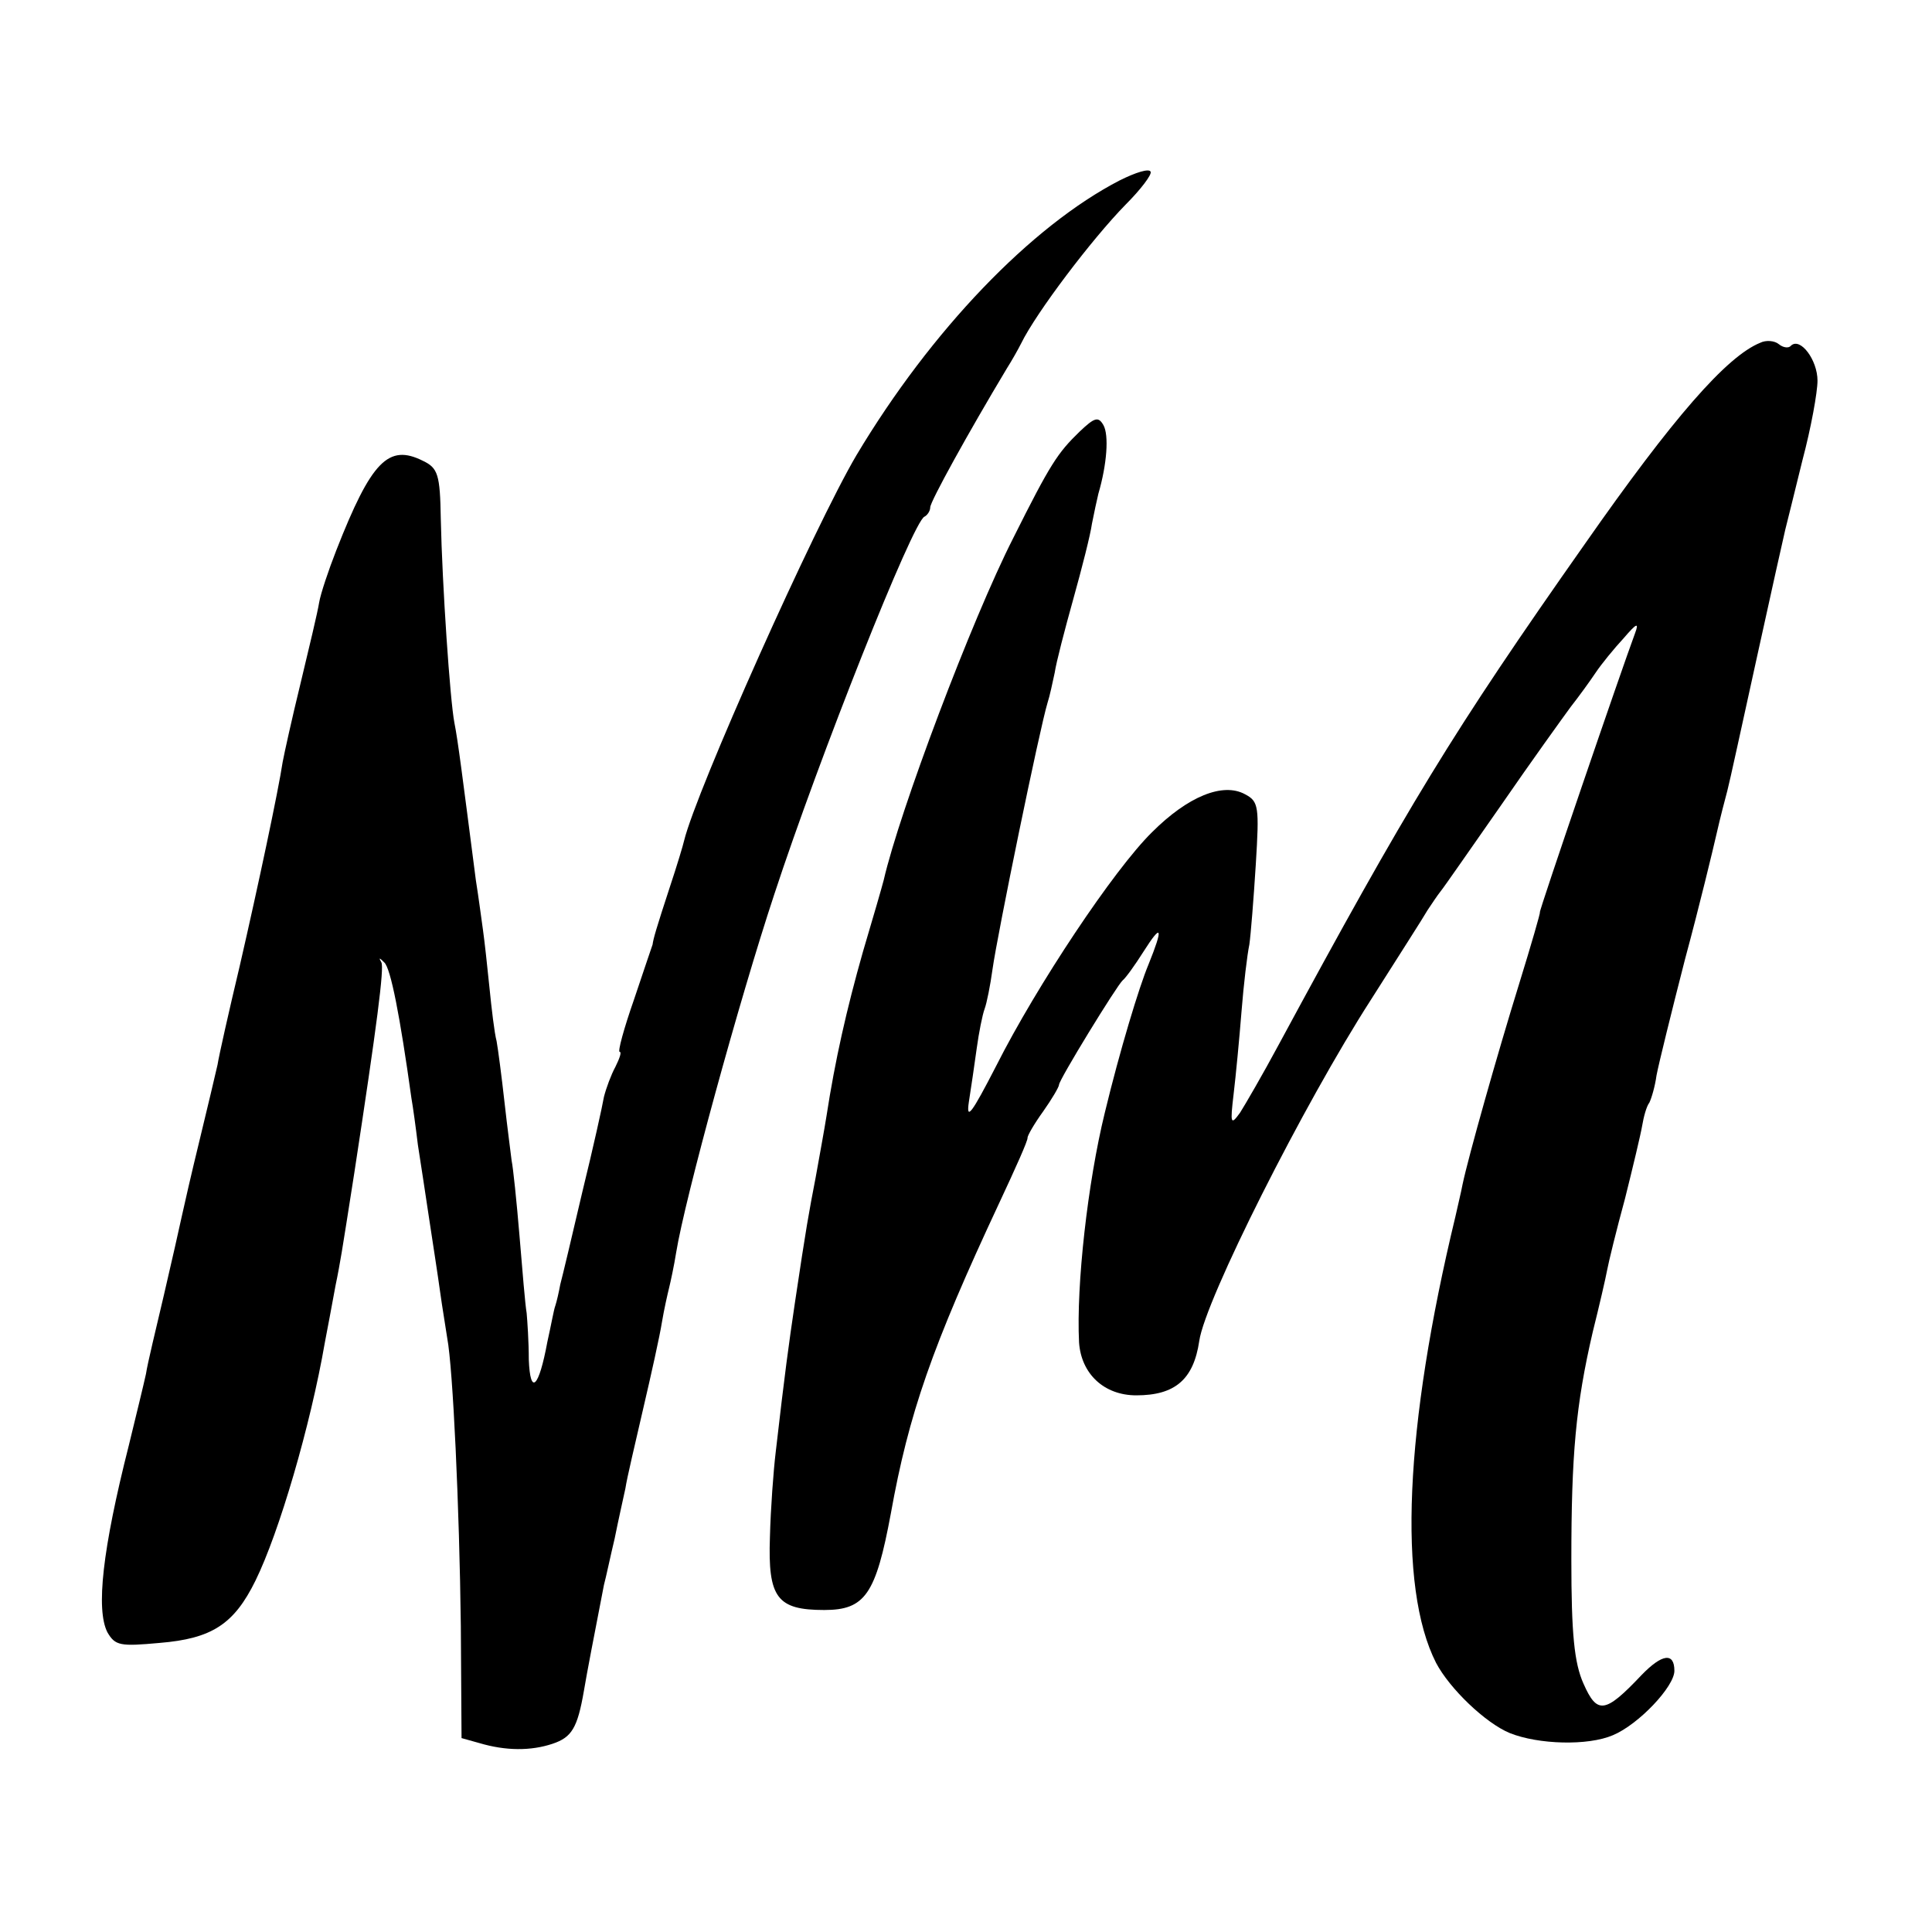
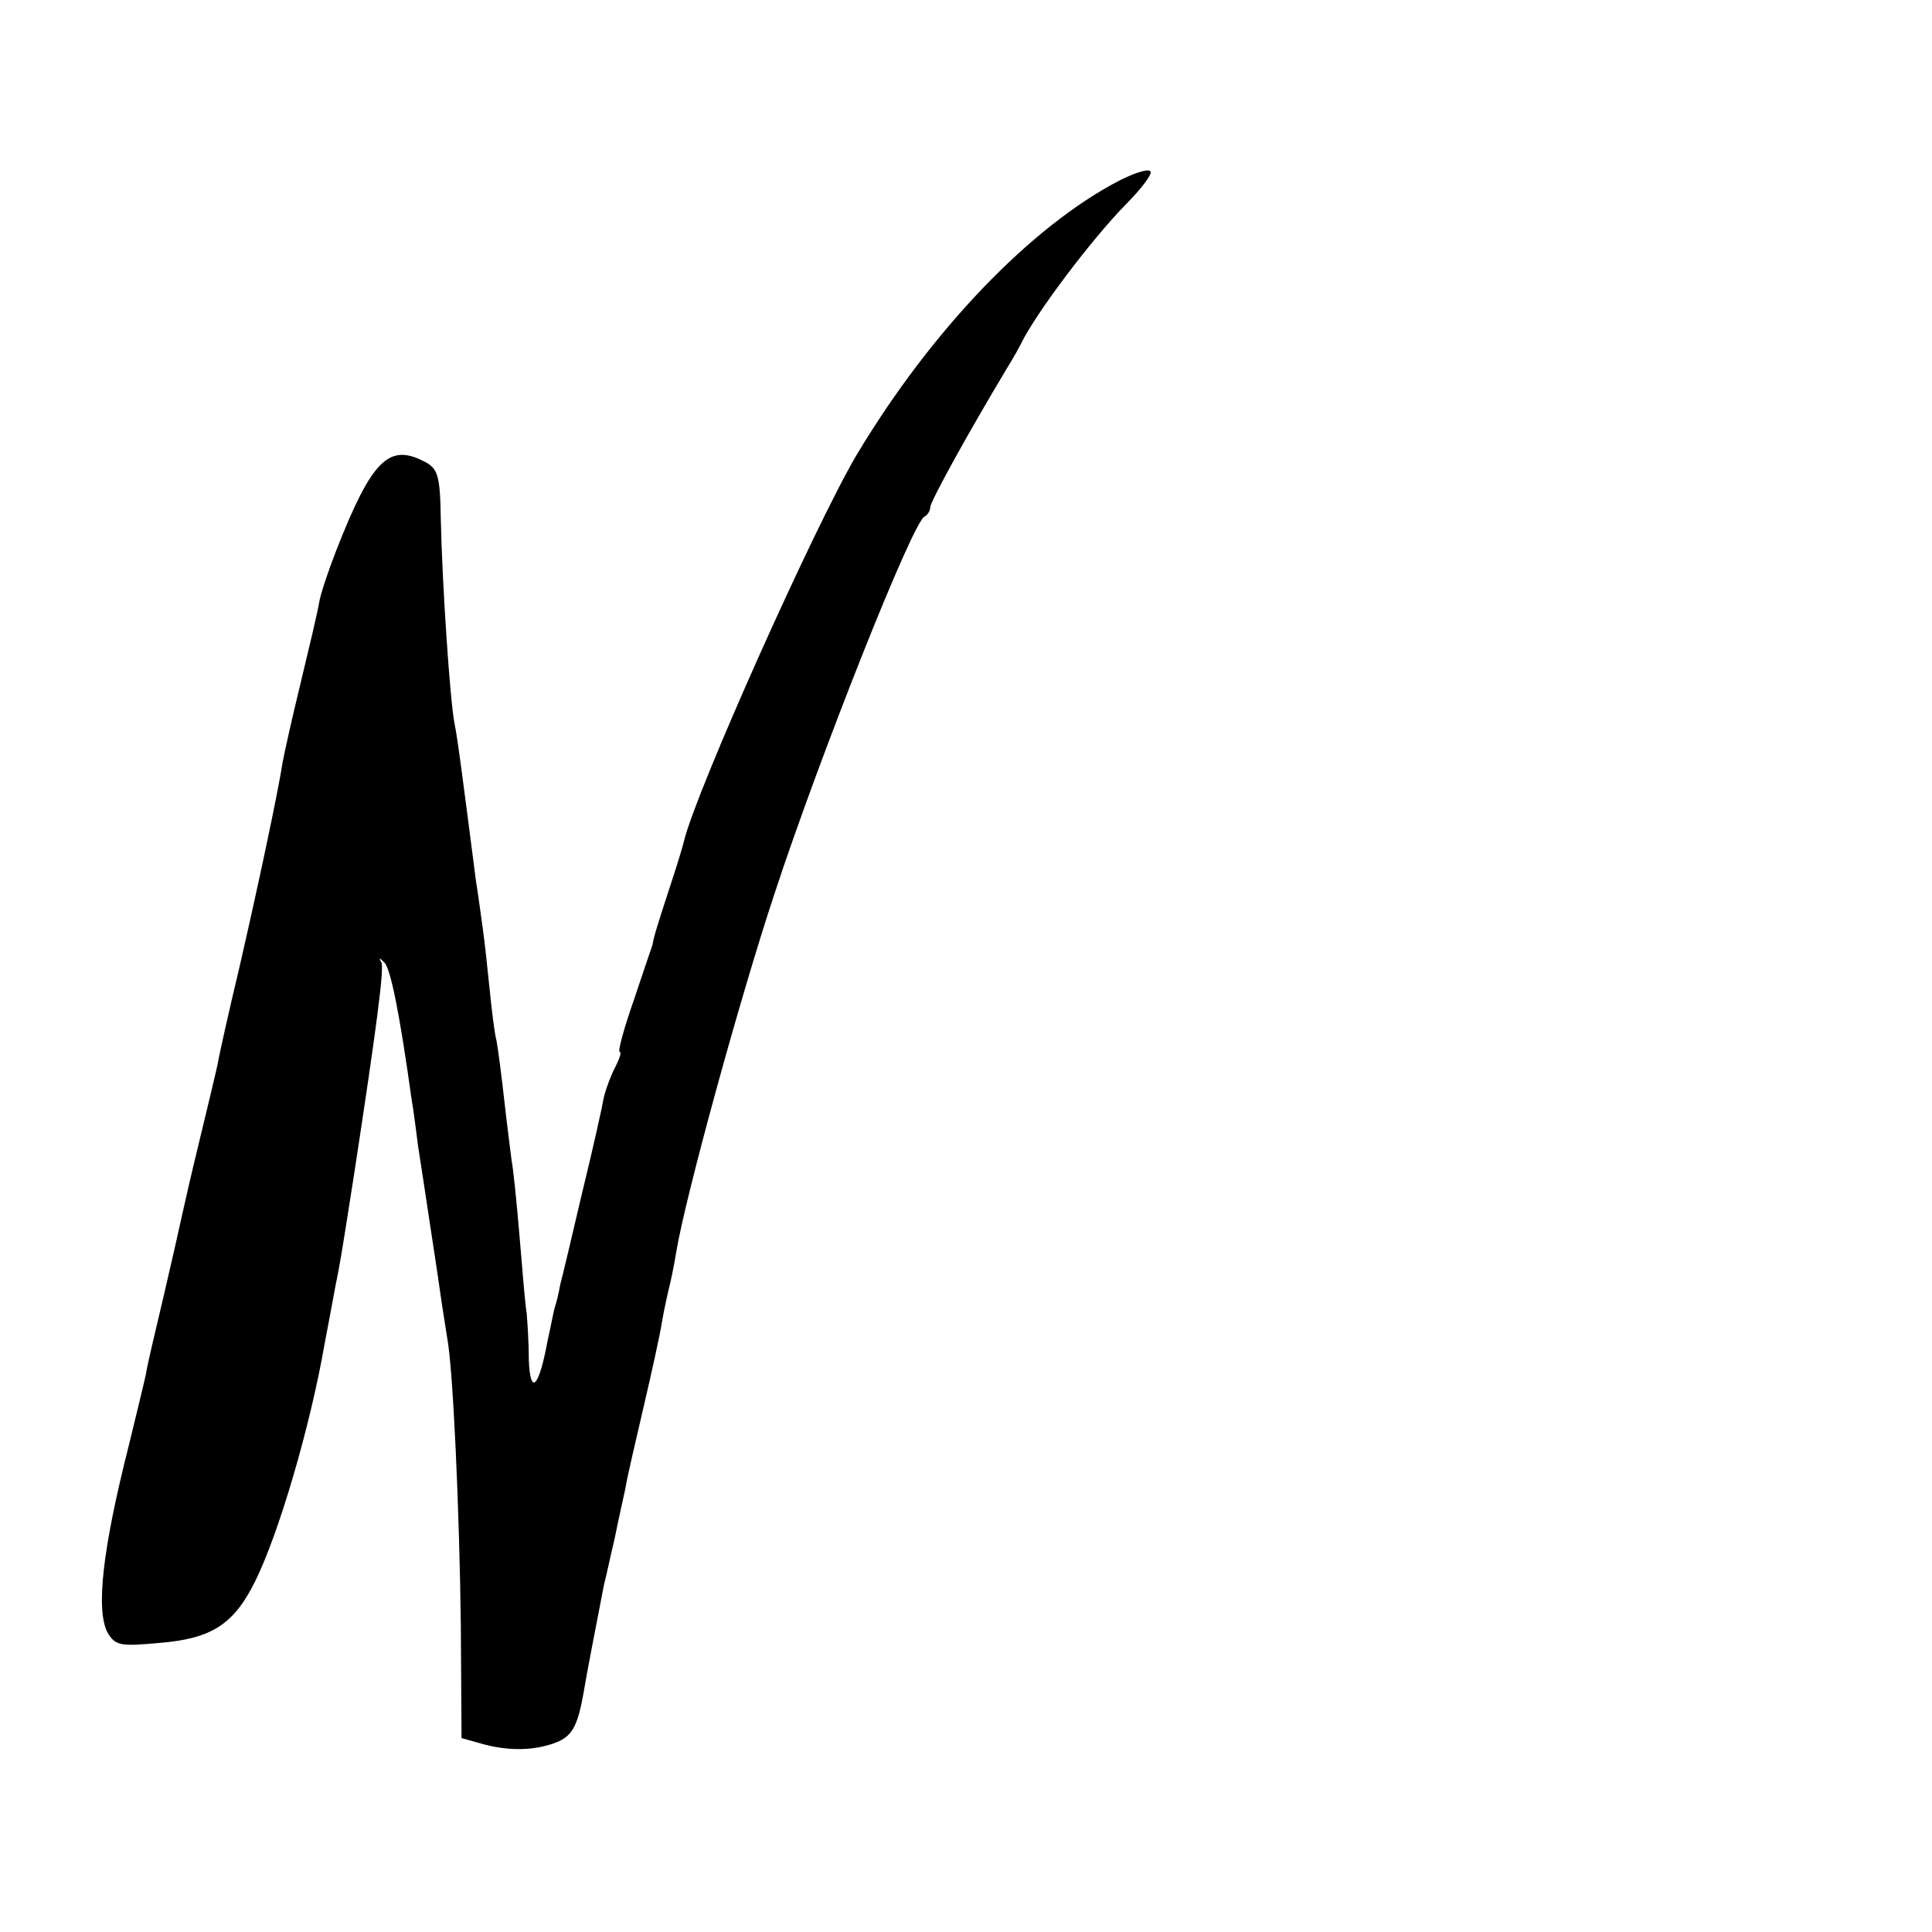
<svg xmlns="http://www.w3.org/2000/svg" version="1.0" width="270pt" height="270pt" viewBox="0 0 270 270" preserveAspectRatio="xMidYMid meet">
  <g transform="translate(0,270) scale(0.1,-0.1)" fill="#000000" stroke="none">
-     <path d="M1565 2448 c-124 -64 -264 -210 -368 -384 -59 -100 -224 -469 -241 -539 -1 -5 -10 -35 -20 -65 -19 -58 -23 -72 -24 -80 -1 -3 -13 -38 -26 -77 -14 -40 -23 -73 -20 -73 3 0 0 -9 -6 -21 -6 -11 -13 -30 -16 -42 -2 -12 -15 -71 -30 -132 -14 -60 -28 -119 -31 -130 -2 -11 -5 -24 -7 -30 -2 -5 -6 -28 -11 -50 -12 -65 -24 -76 -26 -25 0 25 -2 54 -3 65 -2 11 -6 60 -10 108 -4 48 -9 96 -11 105 -1 9 -6 46 -10 82 -4 36 -9 74 -11 85 -3 11 -7 45 -10 75 -3 30 -7 66 -9 80 -2 14 -6 45 -10 70 -19 147 -25 195 -30 220 -6 31 -17 191 -19 285 -1 62 -4 71 -25 81 -48 24 -72 0 -121 -125 -11 -28 -22 -61 -24 -73 -2 -13 -14 -63 -26 -113 -12 -49 -23 -99 -25 -110 -6 -40 -34 -172 -60 -285 -15 -63 -29 -125 -31 -138 -3 -13 -14 -60 -25 -105 -11 -45 -22 -93 -25 -107 -3 -14 -14 -63 -25 -110 -11 -47 -23 -96 -25 -110 -3 -14 -14 -59 -24 -100 -37 -146 -46 -229 -30 -261 11 -19 18 -20 73 -15 73 6 104 26 134 87 33 67 77 217 97 333 3 16 10 52 15 80 6 28 12 67 15 86 3 19 8 51 11 70 32 209 42 287 38 295 -4 7 -3 7 4 0 9 -8 22 -75 38 -190 2 -11 6 -40 9 -65 4 -25 11 -72 16 -105 5 -33 12 -78 15 -100 3 -22 8 -51 10 -65 8 -42 17 -236 19 -402 l1 -157 25 -7 c37 -11 72 -11 102 -1 27 9 35 22 44 74 4 24 14 76 28 148 3 11 9 40 15 65 5 25 12 56 15 70 2 14 14 64 25 112 11 47 23 101 26 120 3 18 8 40 10 48 2 8 7 31 10 50 12 74 88 352 137 500 63 192 194 522 210 528 4 2 8 8 8 13 0 8 53 104 107 194 7 11 16 27 20 35 21 43 99 146 146 194 21 21 37 42 35 46 -2 5 -21 -1 -43 -12z" />
-     <path d="M2460 2221 c-47 -19 -122 -105 -245 -281 -185 -263 -247 -365 -428 -700 -22 -41 -47 -84 -54 -95 -13 -18 -14 -16 -9 26 3 25 8 77 11 115 3 38 8 80 11 94 2 14 6 64 9 112 5 81 4 88 -15 98 -31 17 -80 -3 -130 -53 -53 -52 -161 -214 -218 -327 -34 -66 -42 -77 -38 -50 3 19 8 53 11 75 3 22 8 47 11 55 3 8 8 33 11 55 7 50 66 337 77 373 3 9 7 28 10 42 2 14 14 60 26 103 12 43 24 90 26 105 3 15 7 34 9 42 12 41 15 82 7 96 -7 12 -12 11 -33 -9 -31 -30 -41 -45 -93 -149 -58 -114 -159 -382 -181 -478 -2 -8 -15 -53 -29 -100 -23 -81 -39 -152 -51 -230 -3 -19 -10 -57 -15 -85 -10 -52 -13 -68 -29 -175 -9 -61 -14 -97 -27 -210 -3 -25 -7 -78 -8 -118 -3 -85 10 -102 76 -102 57 0 72 22 93 135 25 139 57 232 152 435 22 47 40 87 39 90 0 3 9 19 22 37 12 17 22 34 22 37 0 7 81 139 89 146 4 3 17 21 29 40 26 41 28 34 7 -18 -13 -31 -40 -120 -61 -207 -24 -98 -40 -241 -36 -321 3 -44 35 -74 80 -74 54 0 80 22 88 76 8 57 146 331 240 477 38 60 74 116 79 125 6 9 14 21 18 26 5 6 43 61 85 121 42 61 86 122 97 137 11 14 27 36 35 48 8 12 26 34 39 48 18 21 22 23 16 7 -19 -51 -135 -390 -133 -390 1 0 -12 -45 -29 -100 -31 -100 -71 -242 -79 -280 -2 -11 -7 -31 -10 -45 -71 -294 -81 -518 -27 -624 19 -36 69 -84 103 -98 40 -16 109 -18 144 -3 36 15 86 68 86 90 0 26 -17 24 -46 -6 -51 -54 -62 -55 -81 -12 -13 29 -17 70 -17 173 0 146 6 216 30 319 9 36 18 75 20 86 2 11 13 56 25 100 11 44 22 90 24 102 2 12 6 27 10 32 3 6 8 23 10 38 3 16 21 89 40 163 20 74 39 153 44 175 5 22 12 49 15 60 3 11 21 94 41 185 20 91 38 172 40 180 2 8 13 52 24 97 12 45 21 95 21 111 0 29 -24 61 -37 49 -3 -4 -11 -3 -17 2 -6 5 -18 6 -26 2z" />
+     <path d="M1565 2448 c-124 -64 -264 -210 -368 -384 -59 -100 -224 -469 -241 -539 -1 -5 -10 -35 -20 -65 -19 -58 -23 -72 -24 -80 -1 -3 -13 -38 -26 -77 -14 -40 -23 -73 -20 -73 3 0 0 -9 -6 -21 -6 -11 -13 -30 -16 -42 -2 -12 -15 -71 -30 -132 -14 -60 -28 -119 -31 -130 -2 -11 -5 -24 -7 -30 -2 -5 -6 -28 -11 -50 -12 -65 -24 -76 -26 -25 0 25 -2 54 -3 65 -2 11 -6 60 -10 108 -4 48 -9 96 -11 105 -1 9 -6 46 -10 82 -4 36 -9 74 -11 85 -3 11 -7 45 -10 75 -3 30 -7 66 -9 80 -2 14 -6 45 -10 70 -19 147 -25 195 -30 220 -6 31 -17 191 -19 285 -1 62 -4 71 -25 81 -48 24 -72 0 -121 -125 -11 -28 -22 -61 -24 -73 -2 -13 -14 -63 -26 -113 -12 -49 -23 -99 -25 -110 -6 -40 -34 -172 -60 -285 -15 -63 -29 -125 -31 -138 -3 -13 -14 -60 -25 -105 -11 -45 -22 -93 -25 -107 -3 -14 -14 -63 -25 -110 -11 -47 -23 -96 -25 -110 -3 -14 -14 -59 -24 -100 -37 -146 -46 -229 -30 -261 11 -19 18 -20 73 -15 73 6 104 26 134 87 33 67 77 217 97 333 3 16 10 52 15 80 6 28 12 67 15 86 3 19 8 51 11 70 32 209 42 287 38 295 -4 7 -3 7 4 0 9 -8 22 -75 38 -190 2 -11 6 -40 9 -65 4 -25 11 -72 16 -105 5 -33 12 -78 15 -100 3 -22 8 -51 10 -65 8 -42 17 -236 19 -402 l1 -157 25 -7 c37 -11 72 -11 102 -1 27 9 35 22 44 74 4 24 14 76 28 148 3 11 9 40 15 65 5 25 12 56 15 70 2 14 14 64 25 112 11 47 23 101 26 120 3 18 8 40 10 48 2 8 7 31 10 50 12 74 88 352 137 500 63 192 194 522 210 528 4 2 8 8 8 13 0 8 53 104 107 194 7 11 16 27 20 35 21 43 99 146 146 194 21 21 37 42 35 46 -2 5 -21 -1 -43 -12" />
  </g>
</svg>